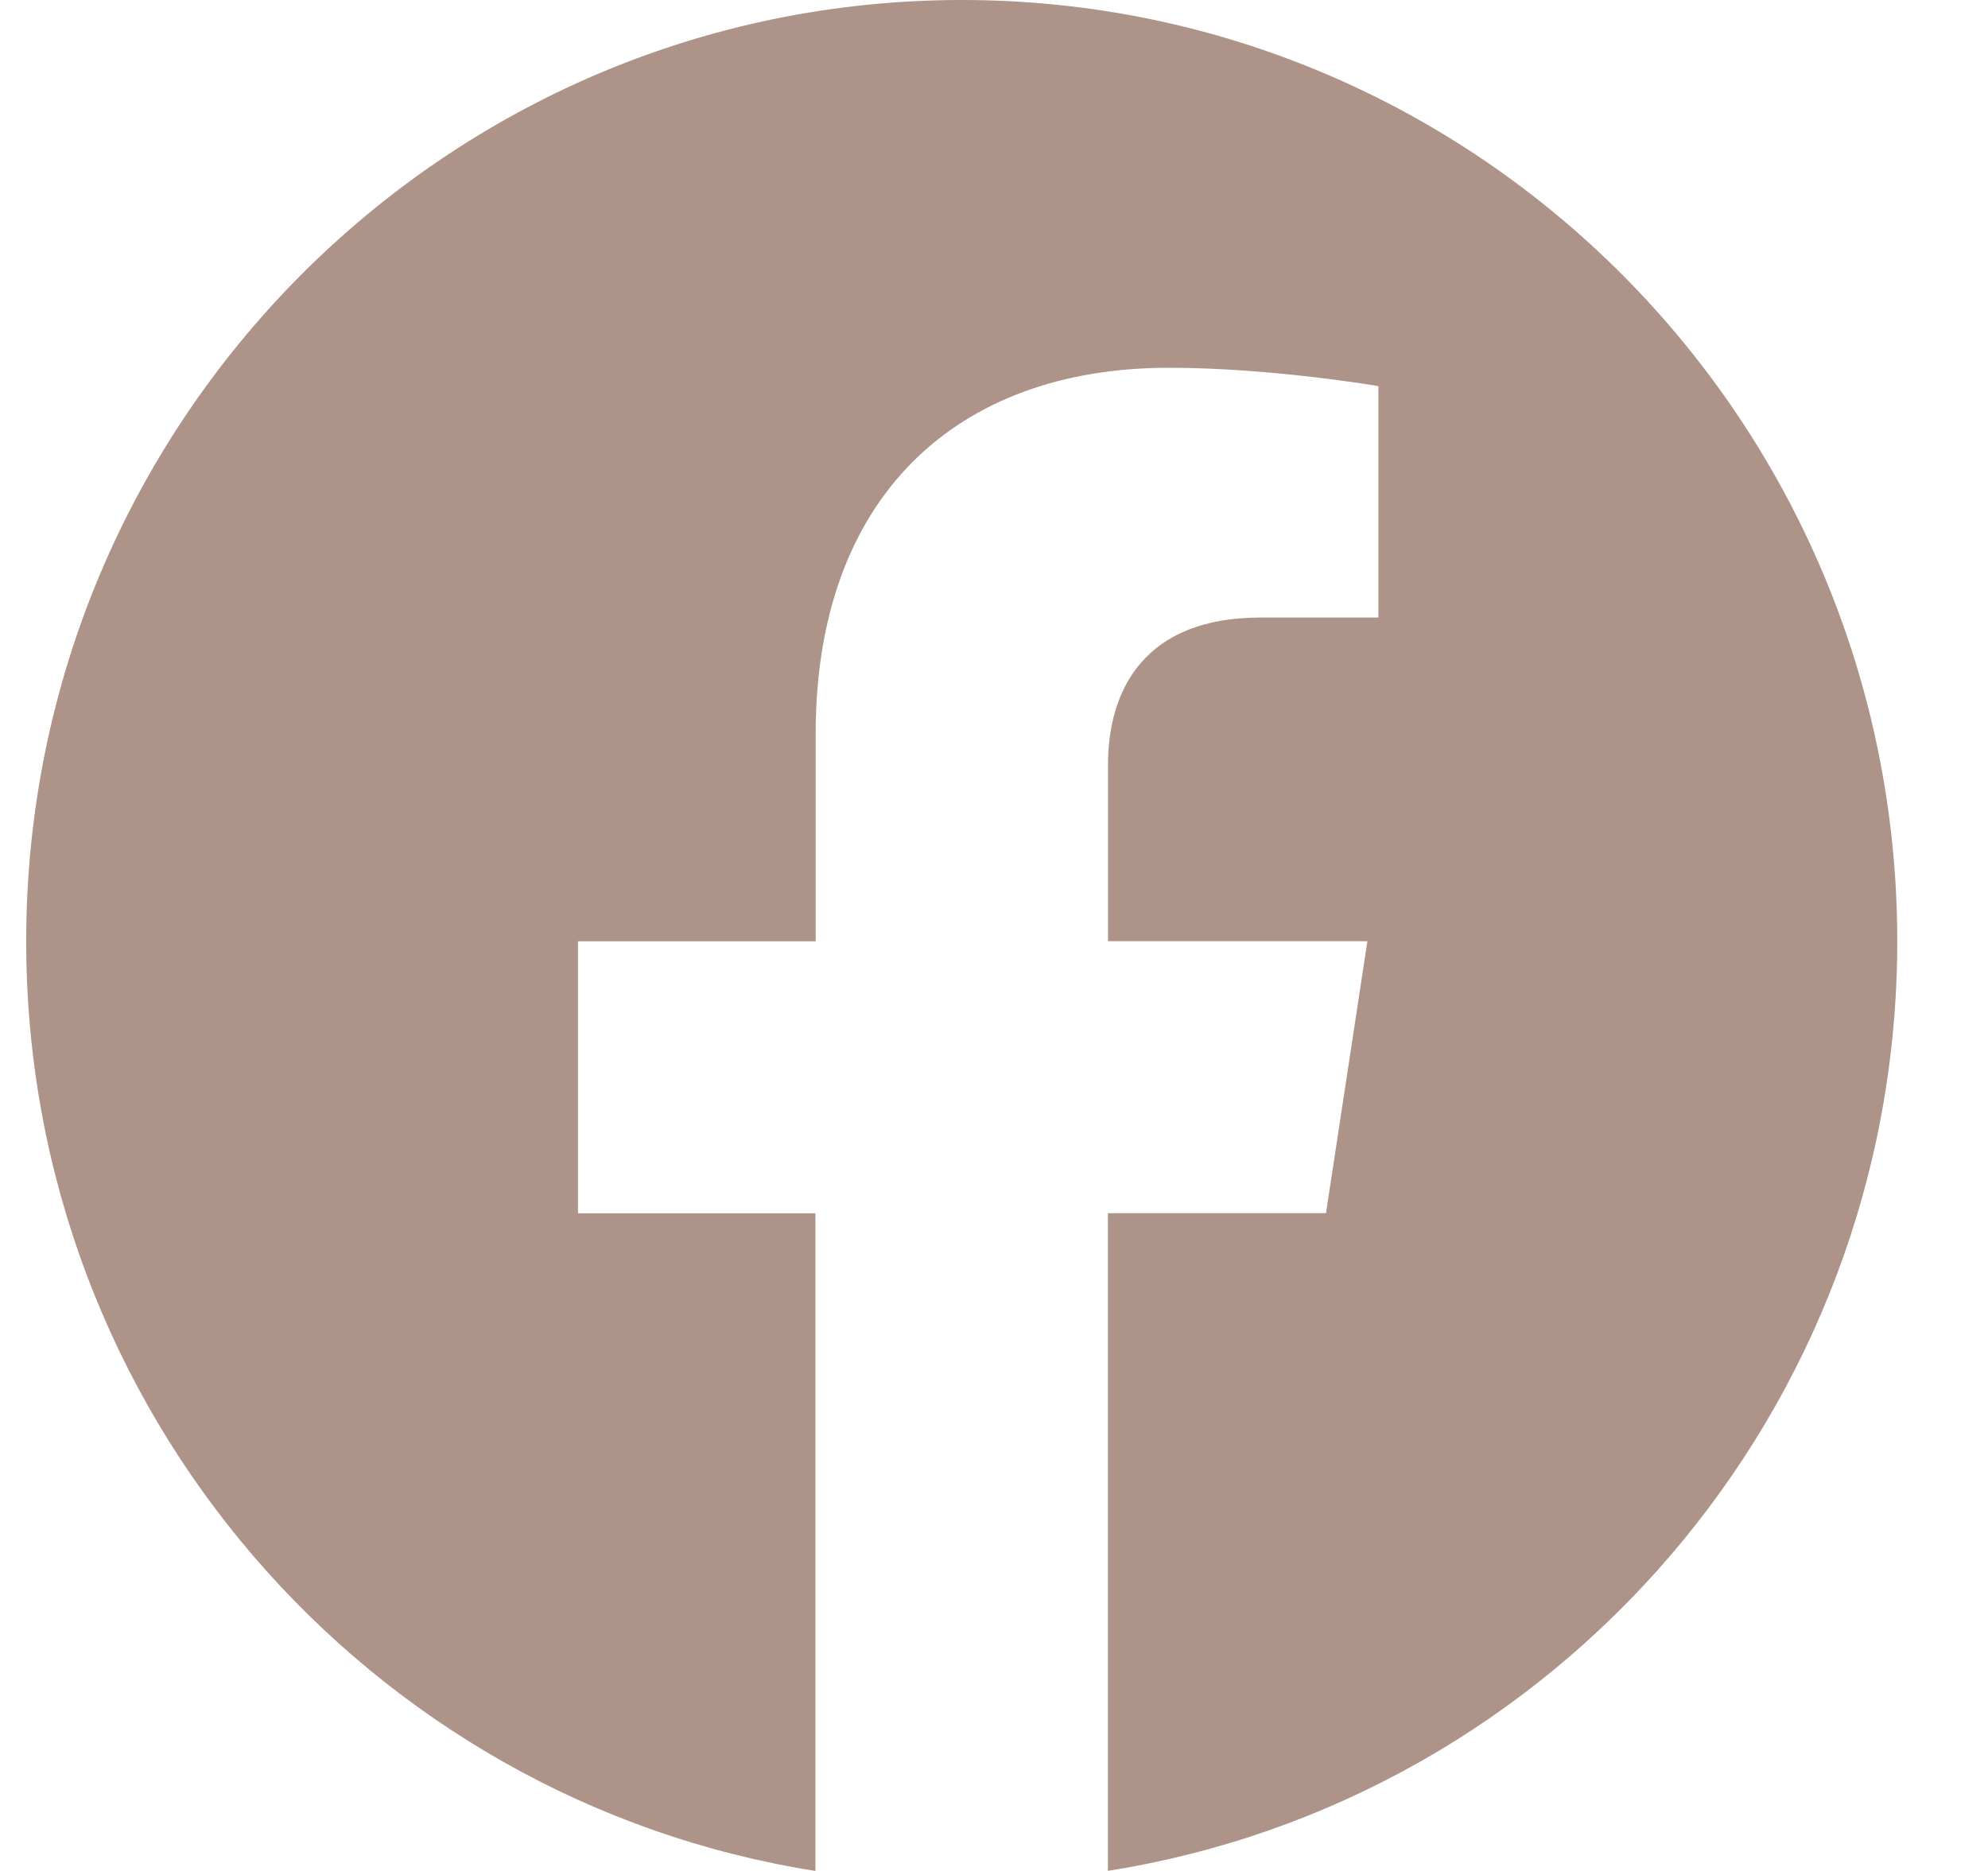
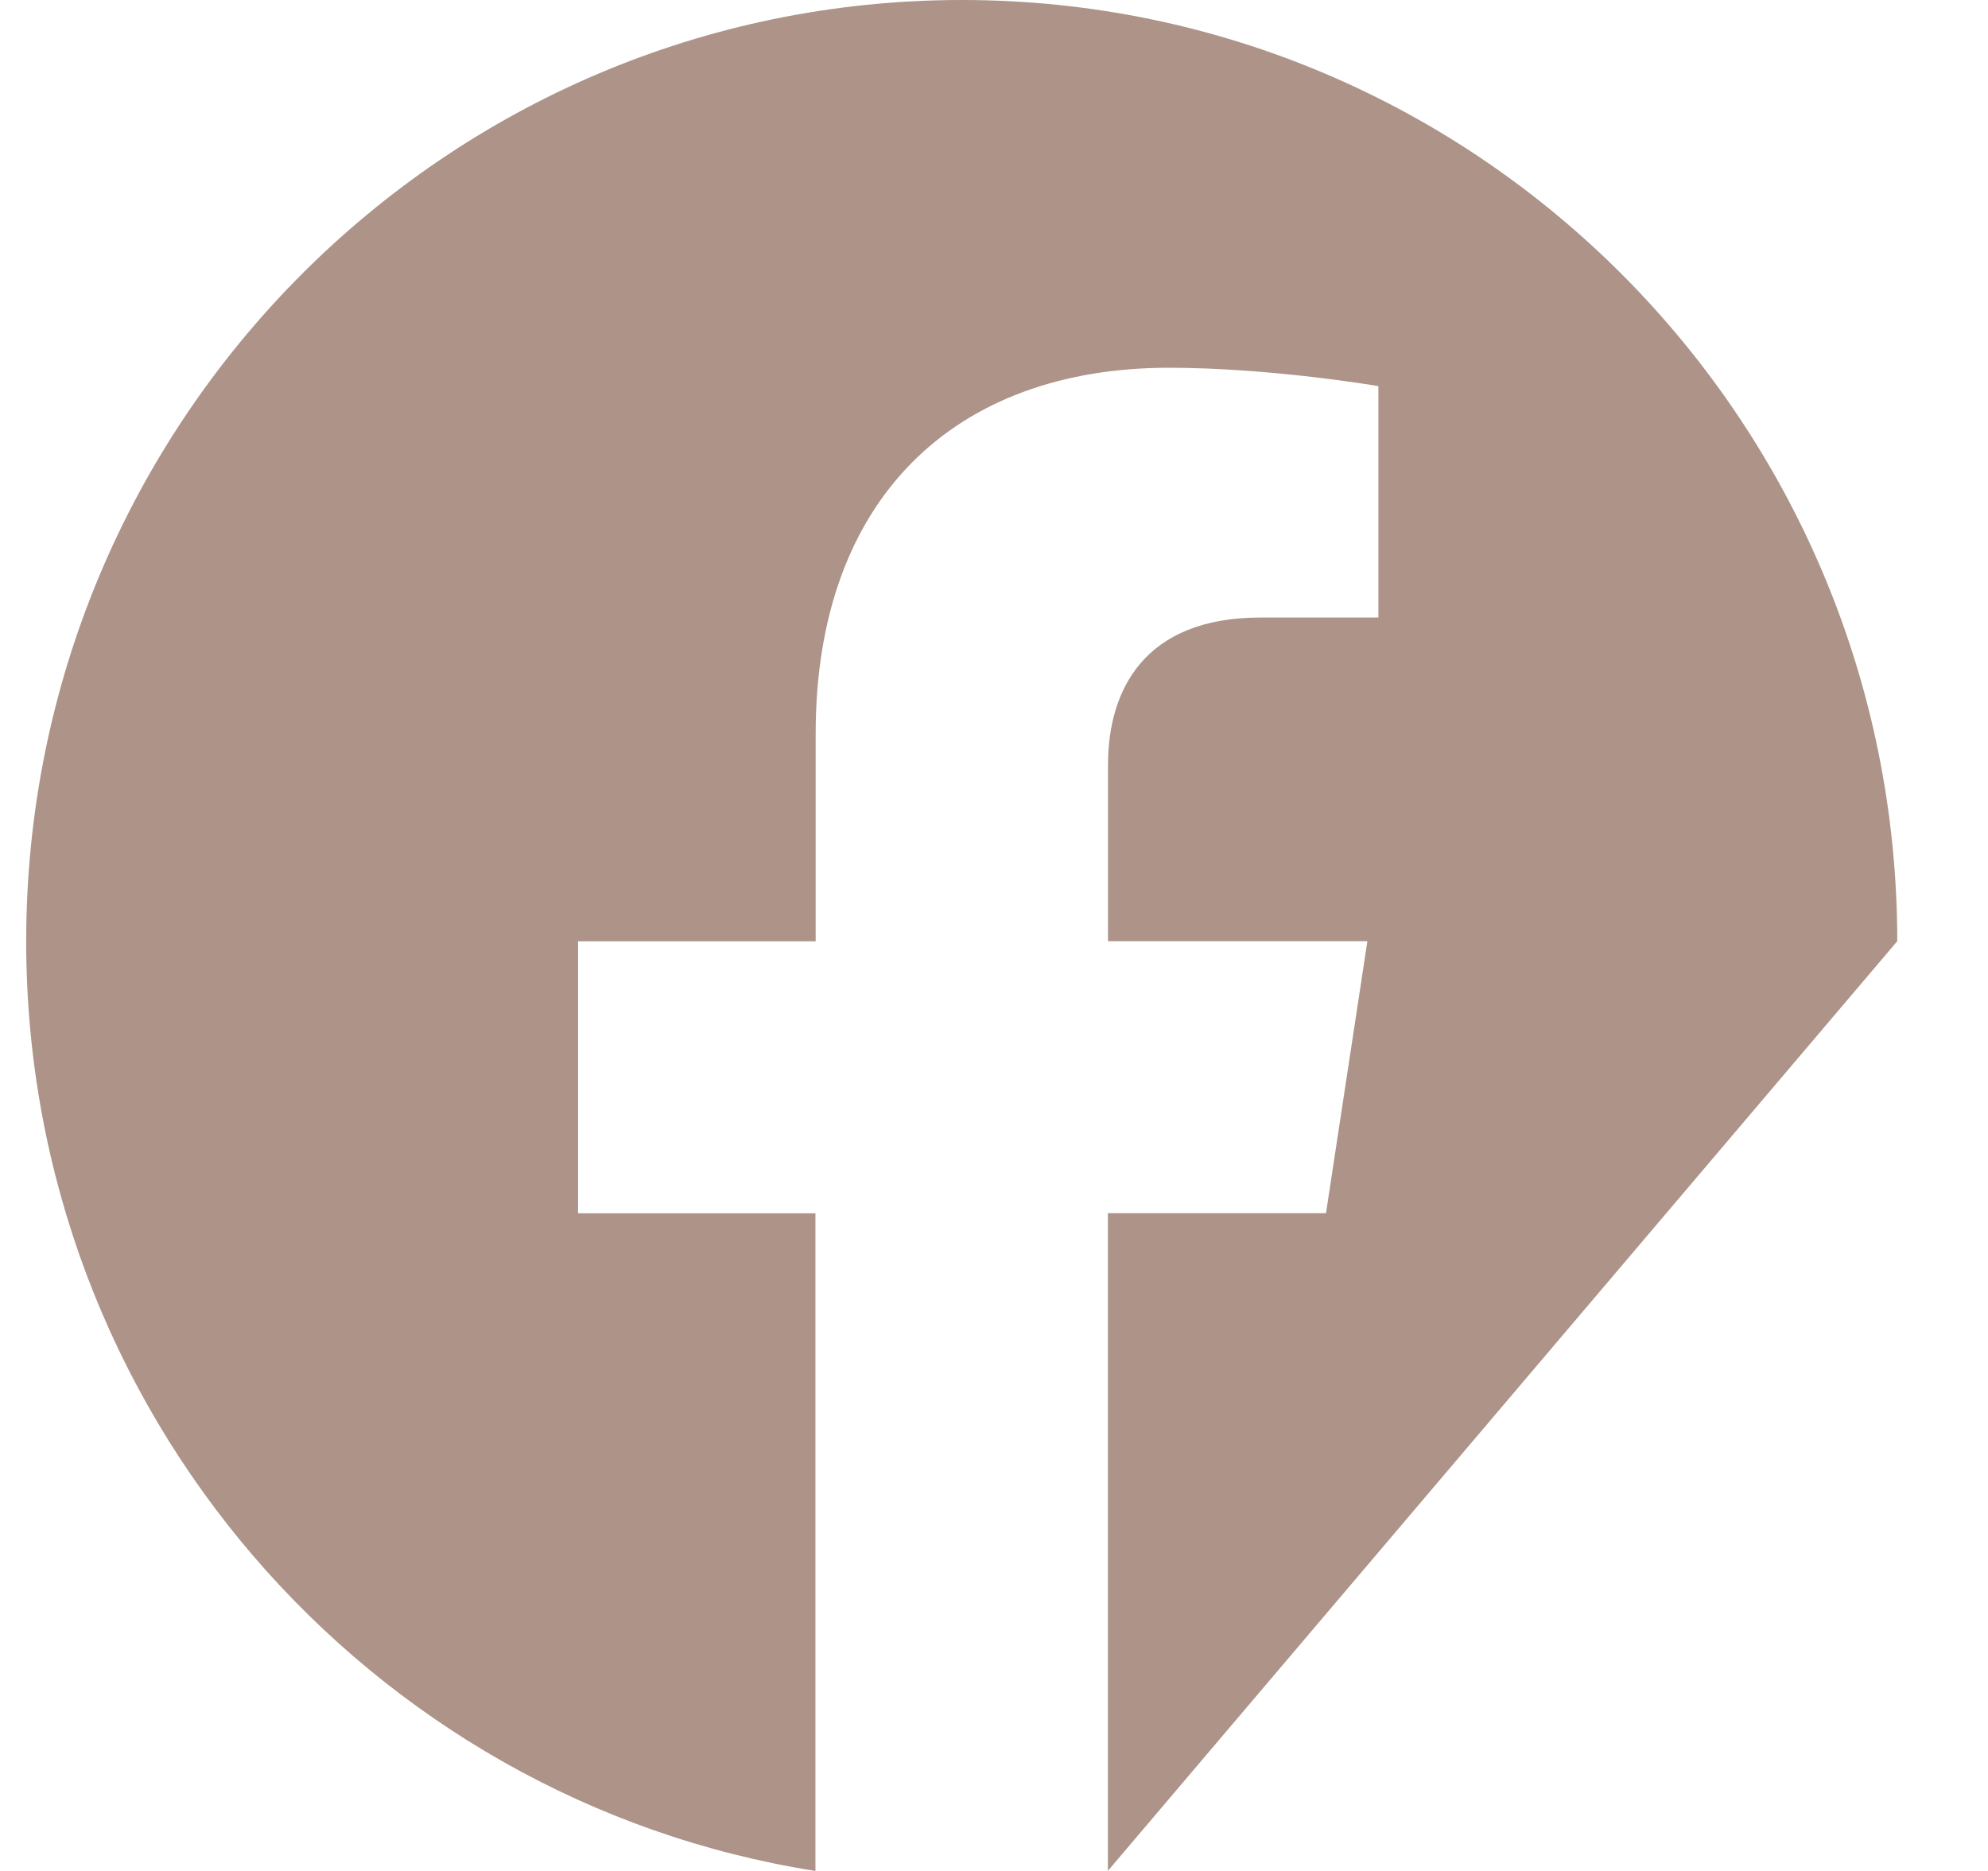
<svg xmlns="http://www.w3.org/2000/svg" width="17" height="16" viewBox="0 0 17 16" fill="none">
-   <path d="M16.224 8.049C16.224 3.604 12.642 0 8.225 0C3.805 0.001 0.224 3.604 0.224 8.05C0.224 12.066 3.149 15.396 6.973 16V10.376H4.943V8.05H6.975V6.275C6.975 4.258 8.17 3.145 9.996 3.145C10.872 3.145 11.787 3.302 11.787 3.302V5.281H10.778C9.785 5.281 9.475 5.902 9.475 6.539V8.049H11.693L11.339 10.375H9.474V15.999C13.298 15.395 16.224 12.066 16.224 8.049Z" fill="#AD9388" />
+   <path d="M16.224 8.049C16.224 3.604 12.642 0 8.225 0C3.805 0.001 0.224 3.604 0.224 8.05C0.224 12.066 3.149 15.396 6.973 16V10.376H4.943V8.05H6.975V6.275C6.975 4.258 8.17 3.145 9.996 3.145C10.872 3.145 11.787 3.302 11.787 3.302V5.281H10.778C9.785 5.281 9.475 5.902 9.475 6.539V8.049H11.693L11.339 10.375H9.474V15.999Z" fill="#AD9388" />
</svg>